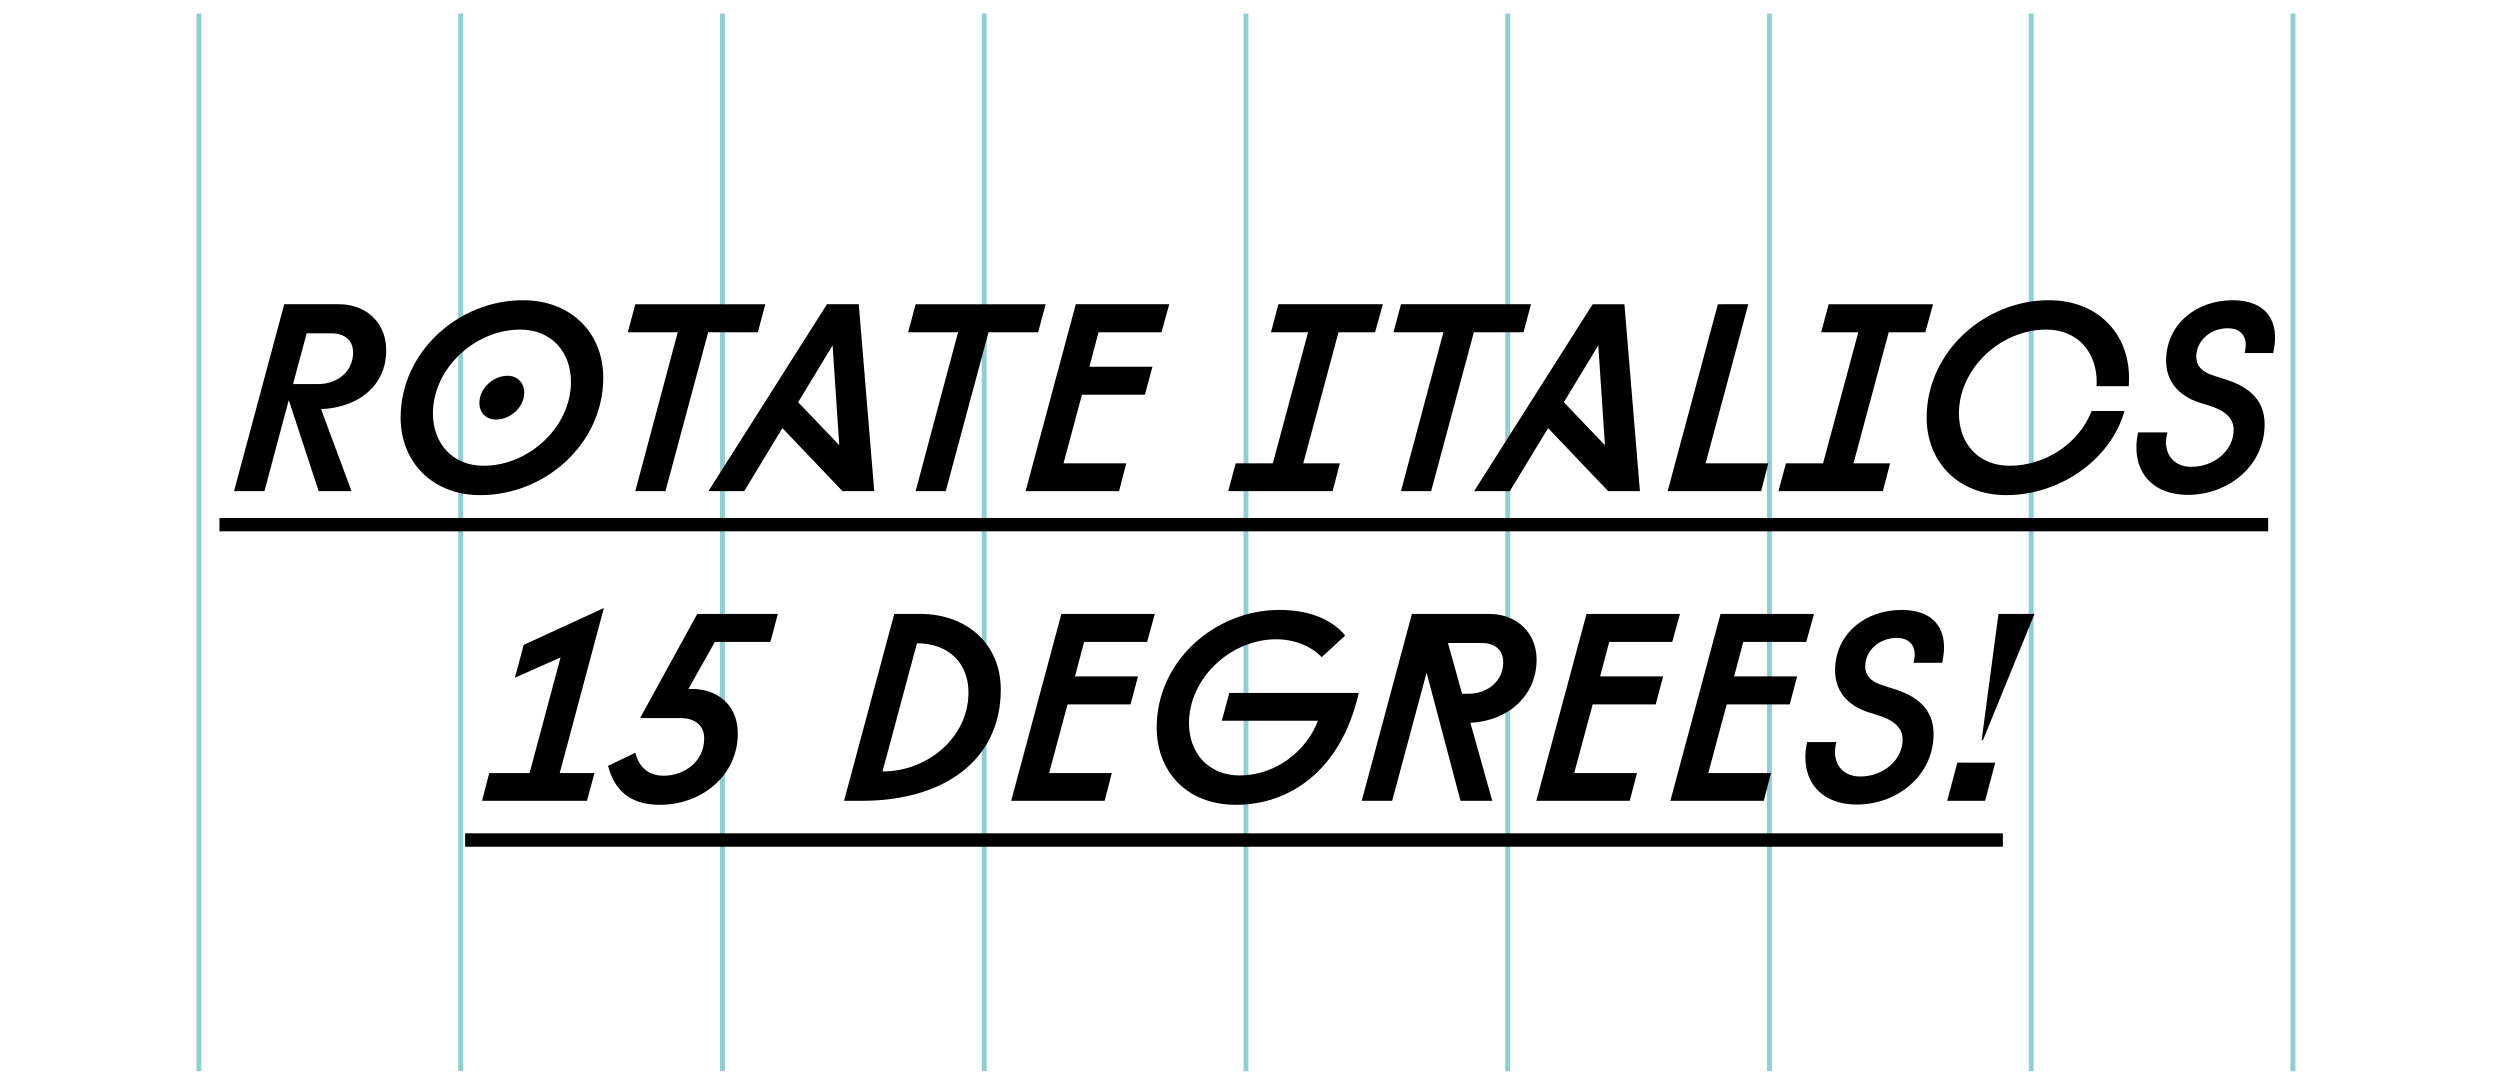
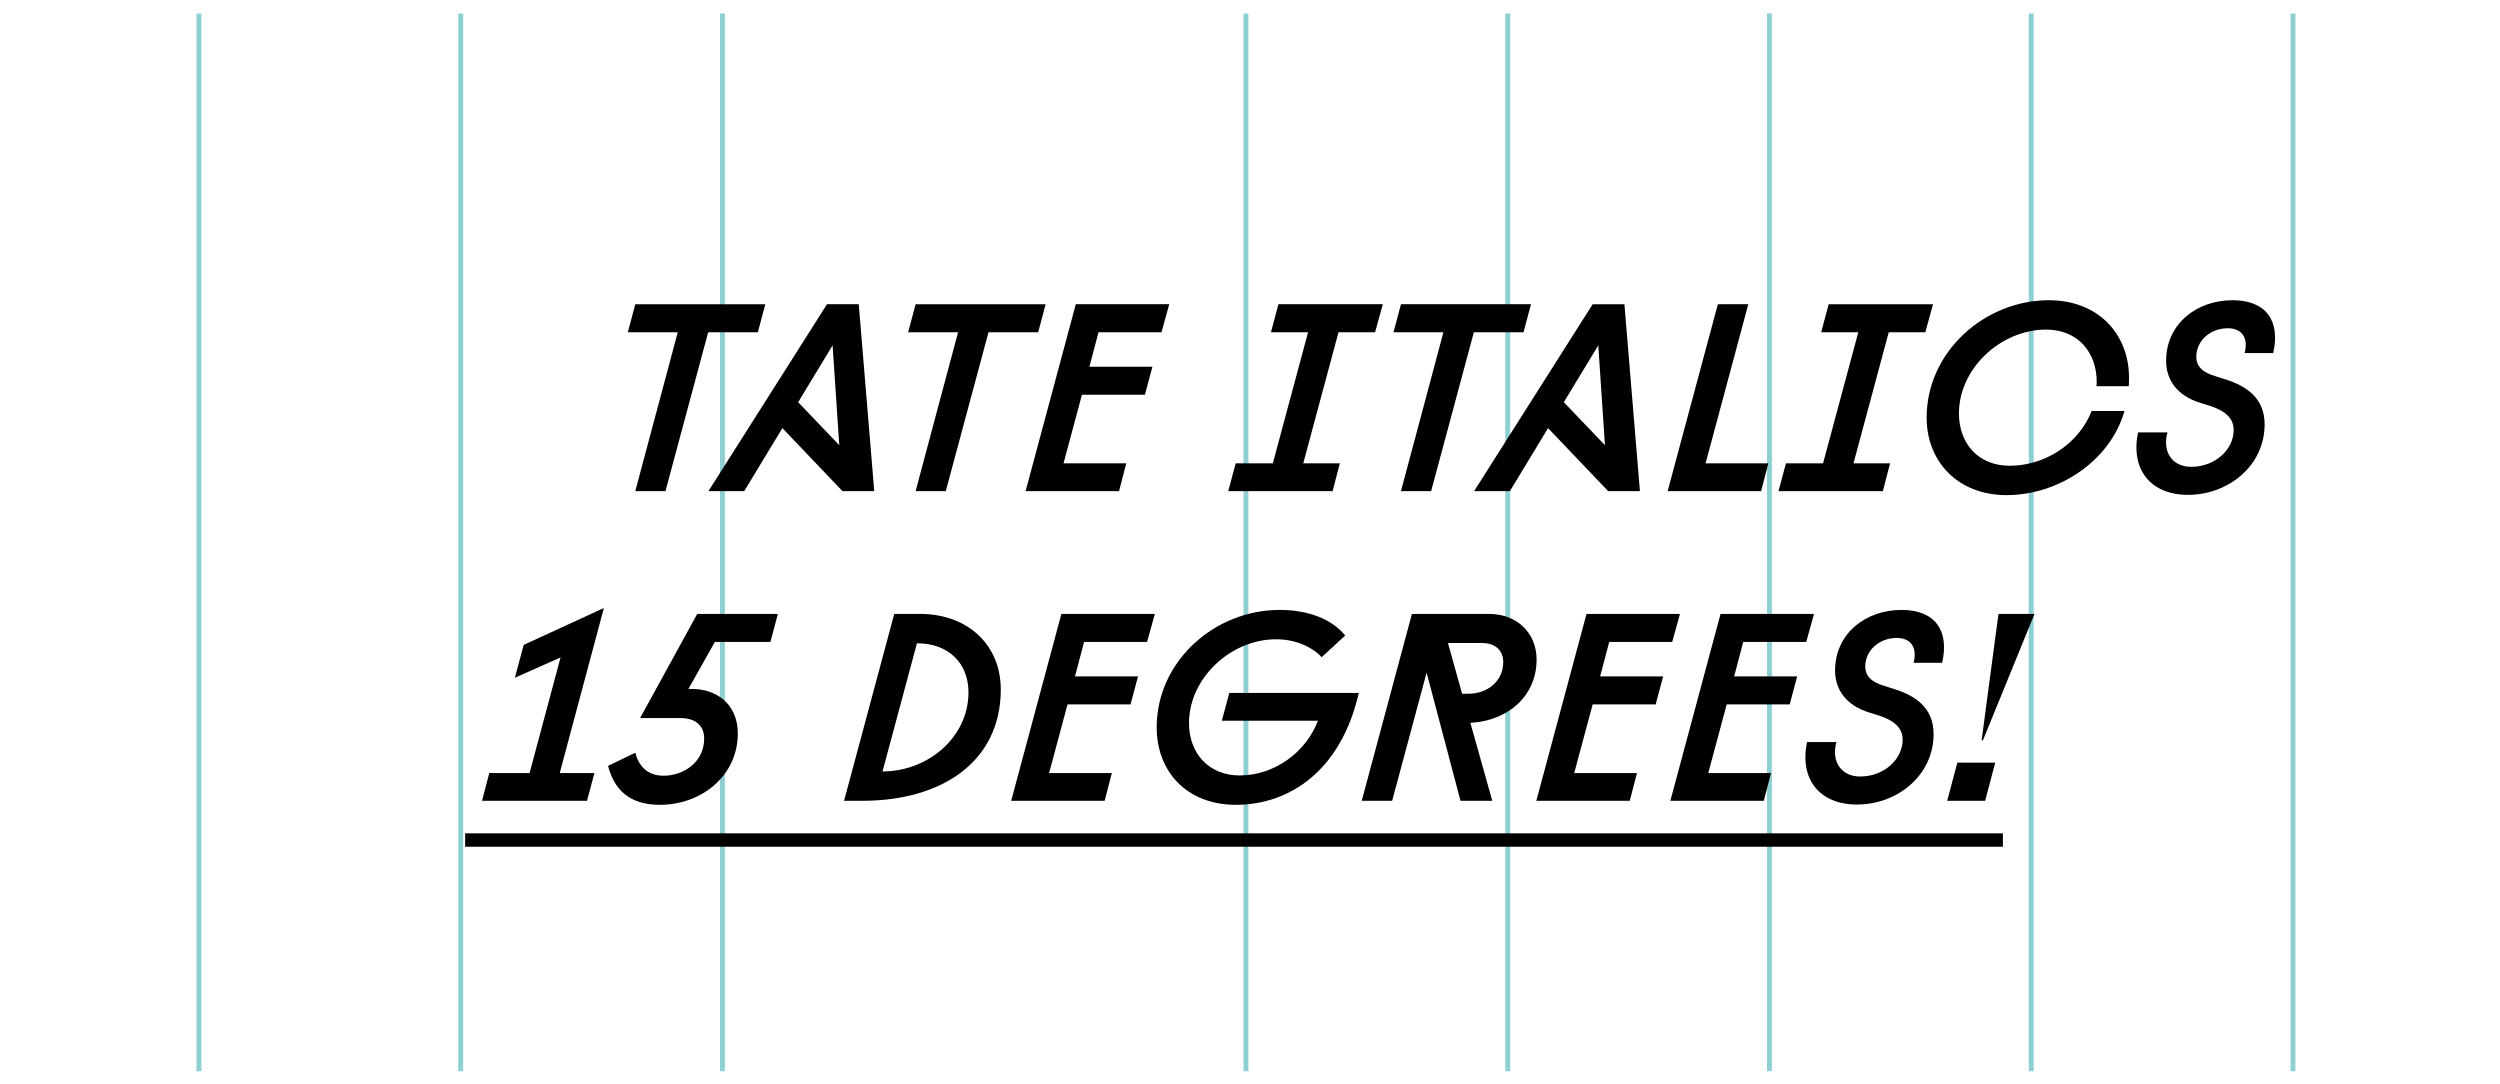
<svg xmlns="http://www.w3.org/2000/svg" id="Ebene_1" x="0px" y="0px" width="1024px" height="443.911px" viewBox="0 0 1024 443.911" xml:space="preserve">
  <g id="Pluto_Pfade" display="none">
    <g display="inline">
      <path d="M94.59,19.362h144.693c59.132,0,116.92,29.118,116.92,100.345c0,47.933-33.598,82.427-79.738,91.833    c27.326,25.086,54.204,51.965,82.426,51.965c9.855,0,22.848-1.793,32.254-5.823l7.168,59.132    c-12.543,6.271-30.91,11.646-51.518,11.646c-69.883,0-120.951-86.905-160.82-114.231h-16.126v109.753H94.59V19.362z     M169.849,84.766v75.259h68.091c24.638,0,40.317-15.231,40.317-37.63c0-23.294-15.679-37.629-40.317-37.629H169.849z" />
-       <path d="M653.196,243.794c0,11.646,3.136,21.502,14.335,21.502c8.062,0,15.229-2.688,22.396-6.271l2.688,59.579    c-12.543,4.929-33.6,9.854-55.996,9.854c-26.878,0-45.245-10.303-53.31-33.599c-15.68,18.813-40.315,33.149-71.675,33.149    c-64.06,0-107.96-50.172-107.96-120.504c0-71.226,43.901-121.847,107.96-121.847c29.118,0,51.518,8.959,66.3,24.639V89.693h75.259    L653.196,243.794L653.196,243.794z M577.938,168.088c-9.405-9.407-27.324-17.023-44.797-17.023    c-32.7,0-52.858,21.951-52.858,56.444c0,33.598,20.604,55.548,52.858,55.548c16.574,0,33.149-6.72,44.797-17.022V168.088z" />
+       <path d="M653.196,243.794c0,11.646,3.136,21.502,14.335,21.502c8.062,0,15.229-2.688,22.396-6.271l2.688,59.579    c-12.543,4.929-33.6,9.854-55.996,9.854c-26.878,0-45.245-10.303-53.31-33.599c-15.68,18.813-40.315,33.149-71.675,33.149    c-64.06,0-107.96-50.172-107.96-120.504c29.118,0,51.518,8.959,66.3,24.639V89.693h75.259    L653.196,243.794L653.196,243.794z M577.938,168.088c-9.405-9.407-27.324-17.023-44.797-17.023    c-32.7,0-52.858,21.951-52.858,56.444c0,33.598,20.604,55.548,52.858,55.548c16.574,0,33.149-6.72,44.797-17.022V168.088z" />
      <path d="M831.033,83.422c73.467,0,126.772,52.861,126.772,124.087c0,70.33-53.308,122.742-126.772,122.742    c-72.571,0-125.879-52.412-125.879-122.742C705.154,136.283,758.462,83.422,831.033,83.422z M831.033,262.162    c32.701,0,54.204-24.639,54.204-54.652c0-30.907-21.503-55.546-54.204-55.546c-31.808,0-53.311,24.639-53.311,55.546    C777.725,237.523,799.229,262.162,831.033,262.162z" />
    </g>
  </g>
  <line fill="#8ECFD4" stroke="#8ECFD4" stroke-width="2" stroke-miterlimit="10" x1="81.486" y1="5.546" x2="81.486" y2="438.766" />
  <line fill="#8ECFD4" stroke="#8ECFD4" stroke-width="2" stroke-miterlimit="10" x1="939.197" y1="5.546" x2="939.197" y2="438.766" />
  <line fill="#8ECFD4" stroke="#8ECFD4" stroke-width="2" stroke-miterlimit="10" x1="510.343" y1="5.546" x2="510.343" y2="438.766" />
  <line fill="#8ECFD4" stroke="#8ECFD4" stroke-width="2" stroke-miterlimit="10" x1="295.915" y1="5.546" x2="295.915" y2="438.766" />
  <line fill="#8ECFD4" stroke="#8ECFD4" stroke-width="2" stroke-miterlimit="10" x1="188.7" y1="5.546" x2="188.7" y2="438.766" />
-   <line fill="#8ECFD4" stroke="#8ECFD4" stroke-width="2" stroke-miterlimit="10" x1="403.128" y1="5.546" x2="403.128" y2="438.766" />
  <line fill="#8ECFD4" stroke="#8ECFD4" stroke-width="2" stroke-miterlimit="10" x1="617.557" y1="5.546" x2="617.557" y2="438.766" />
  <line fill="#8ECFD4" stroke="#8ECFD4" stroke-width="2" stroke-miterlimit="10" x1="831.983" y1="5.546" x2="831.983" y2="438.766" />
  <line fill="#8ECFD4" stroke="#8ECFD4" stroke-width="2" stroke-miterlimit="10" x1="724.77" y1="5.546" x2="724.77" y2="438.766" />
  <g>
-     <path d="M116.423,124.612l22.416-0.001c11.375,0.002,19.358,7.767,19.357,18.812c0,14.874-11.703,23.512-26.684,24.168   l12.468,33.571l-13.451,0.003l-12.25-37.291l-9.951,37.288l-12.466,0.002L116.423,124.612z M125.607,136.534l-5.577,20.776   l10.282,0.001c7.982-0.002,14.322-5.25,14.322-12.904c0.001-4.922-3.392-7.873-8.747-7.875L125.607,136.534z" />
-     <path d="M214.184,122.971c20.12,0.001,32.918,13.779,32.916,31.713c-0.001,27.014-23.73,48.12-50.304,48.12   c-19.902,0-32.699-13.78-32.698-31.715C164.097,144.079,187.828,122.97,214.184,122.971z M198.107,190.776   c18.591-0.002,35.761-15.968,35.761-34.341c0-12.138-7.877-21.433-20.779-21.433c-18.592,0-35.76,15.965-35.761,34.337   C177.327,181.479,185.203,190.774,198.107,190.776z M203.138,171.854c5.905,0.001,11.593-5.028,11.59-11.044   c0.001-3.827-2.622-6.89-6.778-6.89c-6.016-0.002-11.594,5.142-11.593,11.154C196.357,168.904,198.981,171.855,203.138,171.854z" />
    <path d="M290.071,136.096l-17.496,65.066l-12.358,0.001l17.388-65.069l-20.45,0.001l3.061-11.482h53.258l-3.062,11.48   L290.071,136.096z" />
    <path d="M320.47,175.356l-15.638,25.809l-14.653-0.001l48.555-76.552l13.014-0.001l6.343,76.552l-13.014,0.001L320.47,175.356z    M326.921,164.746l16.842,17.607l-2.734-40.9L326.921,164.746z" />
    <path d="M404.891,136.094l-17.5,65.068l-12.356,0.001l17.388-65.069l-20.449,0.001l3.062-11.482h53.257l-3.061,11.481H404.891z" />
    <path d="M420.087,201.163l20.559-76.551h38.276l-3.17,11.482l-25.81,0.002l-3.719,14.105h25.81l-3.064,11.481l-25.807,0.002   l-7.545,28.106l25.7-0.002l-2.952,11.373H420.087z" />
    <path d="M503.085,201.163l3.062-11.373l15.199,0.002l14.438-53.697l-15.201,0.002l3.061-11.483l42.764-0.001l-3.174,11.482h-14.984   l-14.435,53.695l14.982,0.002l-2.95,11.373L503.085,201.163z" />
    <path d="M603.691,136.094l-17.496,65.069h-12.359l17.386-65.069h-20.448l3.062-11.481l53.257-0.001l-3.059,11.482H603.691z" />
    <path d="M634.091,175.356l-15.64,25.808h-14.652l48.554-76.551h13.013l6.344,76.551l-13.014-0.001L634.091,175.356z    M640.544,164.746l16.842,17.608l-2.735-40.9L640.544,164.746z" />
    <path d="M683.074,201.162l20.562-76.548l12.465-0.004l-17.496,65.18h25.701l-2.955,11.373L683.074,201.162z" />
    <path d="M728.459,201.163l3.062-11.373h15.2l14.432-53.693l-15.197-0.002l3.064-11.482h42.756l-3.17,11.482h-14.983l-14.437,53.697   l14.983-0.001l-2.952,11.372H728.459z" />
    <path d="M870.184,168.356c-5.798,20.451-27.012,34.448-48.339,34.449c-19.903-0.001-32.695-13.781-32.696-31.716   c0-27.011,23.731-48.116,50.089-48.118c20.12,0.003,32.804,13.779,32.805,31.715c0.002,1.204,0.004,2.298-0.109,3.499H858.7   c0.108-0.984,0.111-1.421,0.112-1.75c-0.004-12.137-7.766-21.434-20.671-21.433c-18.702-0.002-35.761,15.967-35.761,34.338   c-0.002,12.139,7.764,21.434,20.779,21.435c14.655,0,28.434-9.185,33.57-22.419H870.184z" />
    <path d="M919.39,144.624c1.639-6.232-1.096-10.17-6.891-10.17c-7.218,0-12.901,5.143-12.904,11.702   c-0.003,3.608,2.297,6.342,7.657,7.874l3.388,1.094c9.623,2.842,16.952,7.984,16.951,18.702   c-0.001,16.949-14.875,28.868-31.385,28.868c-15.42,0-23.624-10.498-20.453-25.59l12.033,0.001   c-2.19,7.983,1.966,14.106,9.731,14.106c9.733,0,17.389-6.998,17.387-15.09c0-5.033-3.717-8.094-10.607-10.172l-3.169-0.984   c-9.188-2.843-13.89-9.186-13.892-17.169c0.001-15.092,12.469-24.826,27.232-24.825c13.67,0,19.685,8.42,16.619,21.653   L919.39,144.624z" />
-     <path d="M89.885,217.642l0.003-5.468l839.159-0.001l-0.003,5.467L89.885,217.642z" />
    <path d="M197.448,328.01l2.952-11.37l16.514-0.001l12.687-47.354l-18.702,8.314l3.611-13.455l32.805-15.09l-0.109,0.219l0.11-0.108   l-18.045,67.474h14.216l-3.062,11.373L197.448,328.01z" />
    <path d="M271.809,317.734c8.312-0.001,16.623-5.688,16.623-15.202c0-5.467-3.718-8.42-9.844-8.42h-16.403l23.402-42.65h33.027   l-3.062,11.482h-22.748l-10.827,19.248l1.642,0.001c9.076-0.001,18.59,5.576,18.589,18.263c0,17.279-14.872,29.196-31.931,29.196   c-12.905,0.001-18.812-6.672-21.215-15.965l11.153-5.358C261.529,313.358,264.81,317.735,271.809,317.734z" />
    <path d="M366.286,251.462l10.609-0.001c19.356,0.001,33.025,12.575,33.028,30.948c-0.002,29.529-24.062,45.603-56.76,45.601h-7.436   L366.286,251.462z M375.583,263.489l-14.107,52.496c18.592,0,35.212-14,35.211-32.37   C396.688,271.583,388.487,263.49,375.583,263.489z" />
    <path d="M414.181,328.012l20.561-76.551h38.275l-3.169,11.48l-25.81,0.002l-3.72,14.108l25.809,0.001l-3.062,11.479l-25.807,0.001   l-7.546,28.104l25.698,0.001l-2.952,11.373H414.181z" />
    <path d="M539.83,295.204h-39.368l3.063-11.37l53.039-0.004c-7.436,32.481-28.979,45.824-50.302,45.822   c-20.342,0.001-32.481-13.778-32.483-31.714c0.003-27.01,23.623-48.117,50.416-48.117c11.92,0,21.543,3.938,26.793,10.5   l-9.622,8.854c-4.373-4.588-11.157-7.325-18.701-7.325c-18.591-0.002-35.653,15.967-35.652,34.34   c-0.001,12.137,7.874,21.432,20.778,21.434C521.682,317.624,534.805,308.436,539.83,295.204z" />
    <path d="M578.322,251.463l31.6-0.002c11.377,0.001,19.468,7.764,19.471,18.7c0.001,14.655-11.374,25.042-27.12,25.919l8.965,31.932   h-13.012l-13.889-52.493l-14.108,52.493l-12.467-0.001L578.322,251.463z M593.087,263.381l5.794,20.778l2.625-0.001   c7.874,0,14.215-5.251,14.215-12.904c0.002-4.92-3.279-7.873-8.747-7.872L593.087,263.381z" />
    <path d="M629.277,328.012l20.559-76.55l38.278,0.001l-3.175,11.479l-25.807-0.002l-3.722,14.11l25.812,0.002l-3.062,11.48   l-25.809-0.002l-7.549,28.107l25.701,0.002l-2.95,11.371H629.277z" />
    <path d="M684.174,328.012l20.561-76.551l38.276,0.001l-3.174,11.481h-25.812l-3.717,14.107l25.807-0.001l-3.058,11.481   l-25.812,0.002l-7.543,28.105h25.699l-2.953,11.372L684.174,328.012z" />
    <path d="M783.797,271.473c1.64-6.23-1.092-10.17-6.893-10.17c-7.215,0-12.9,5.143-12.901,11.703c0,3.607,2.295,6.341,7.653,7.875   l3.393,1.093c9.623,2.843,16.949,7.982,16.949,18.698c0,16.951-14.874,28.871-31.387,28.869   c-15.419,0.002-23.62-10.496-20.447-25.59l12.025,0.002c-2.188,7.982,1.97,14.107,9.736,14.108c9.73-0.001,17.385-7,17.388-15.095   c-0.001-5.029-3.72-8.093-10.608-10.168l-3.17-0.983c-9.189-2.845-13.891-9.187-13.891-17.171   c-0.001-15.092,12.469-24.824,27.229-24.822c13.673-0.001,19.686,8.418,16.623,21.652L783.797,271.473z" />
    <path d="M797.569,328.01l4.16-15.636l15.526,0.001l-4.152,15.638L797.569,328.01z M811.68,303.188l6.89-51.727h14.765   l-21.109,51.727H811.68z" />
    <path d="M190.517,346.81l0.001-5.466l629.865,0.002v5.465L190.517,346.81z" />
  </g>
</svg>